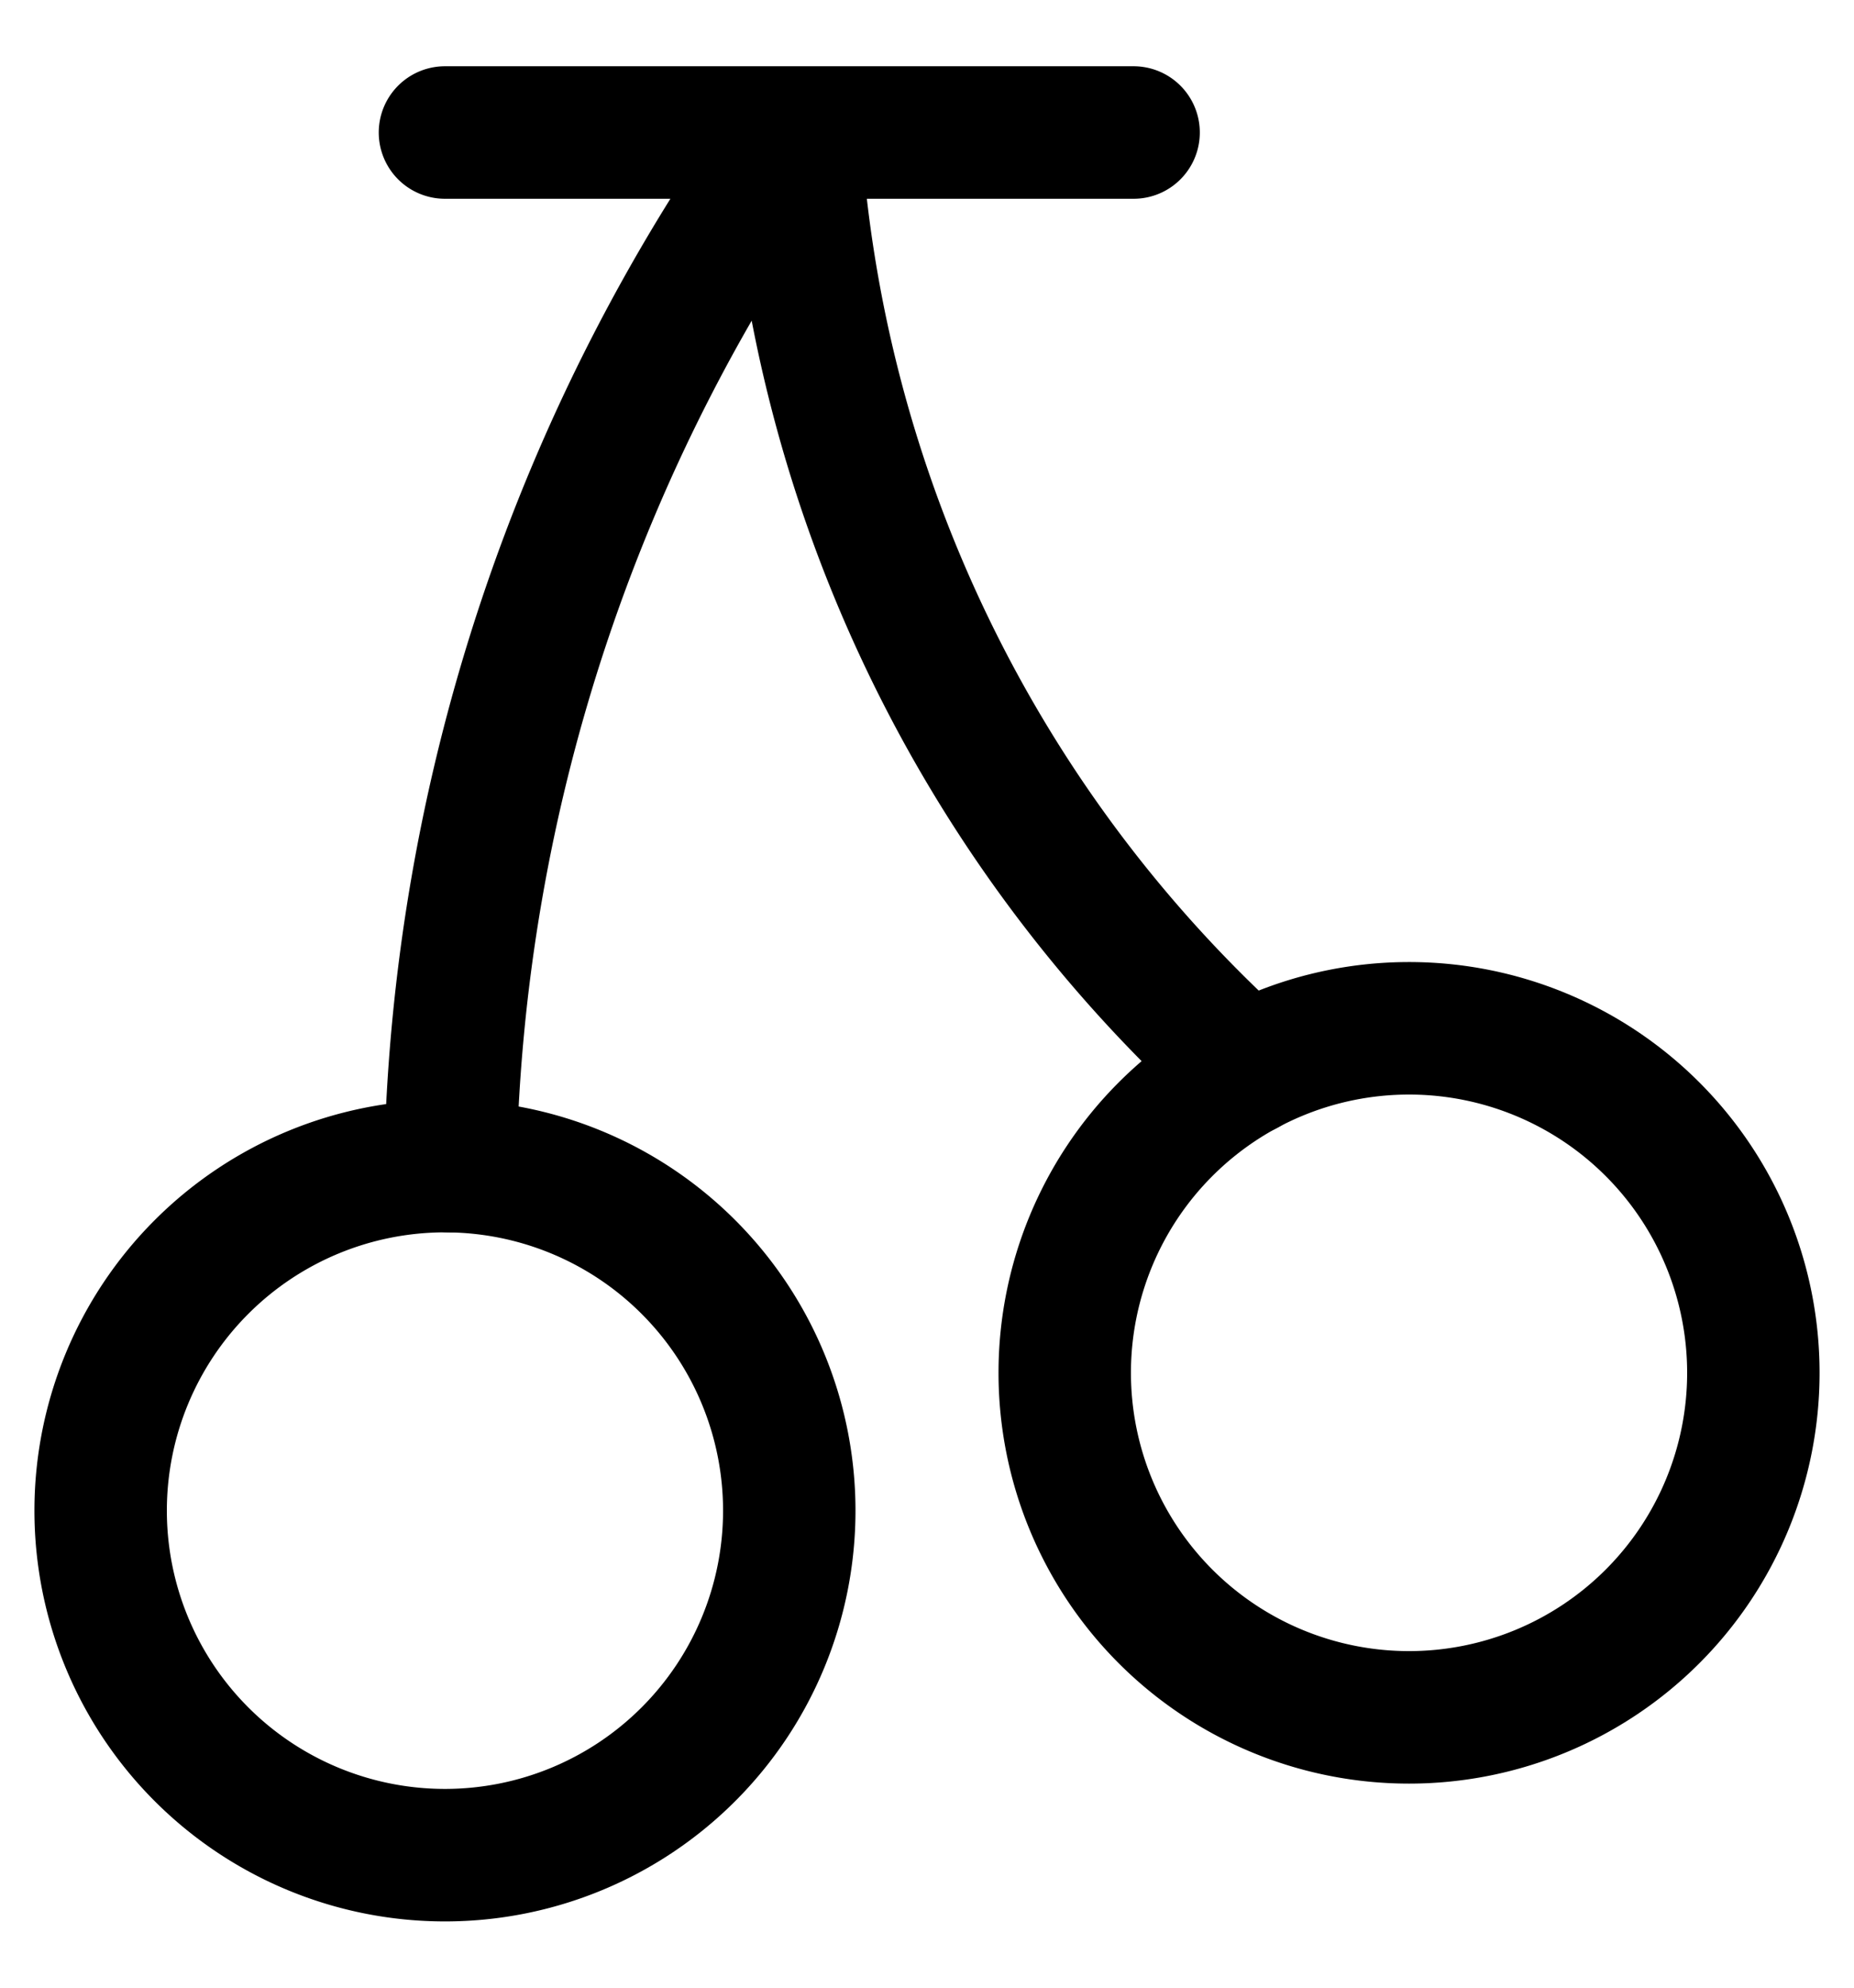
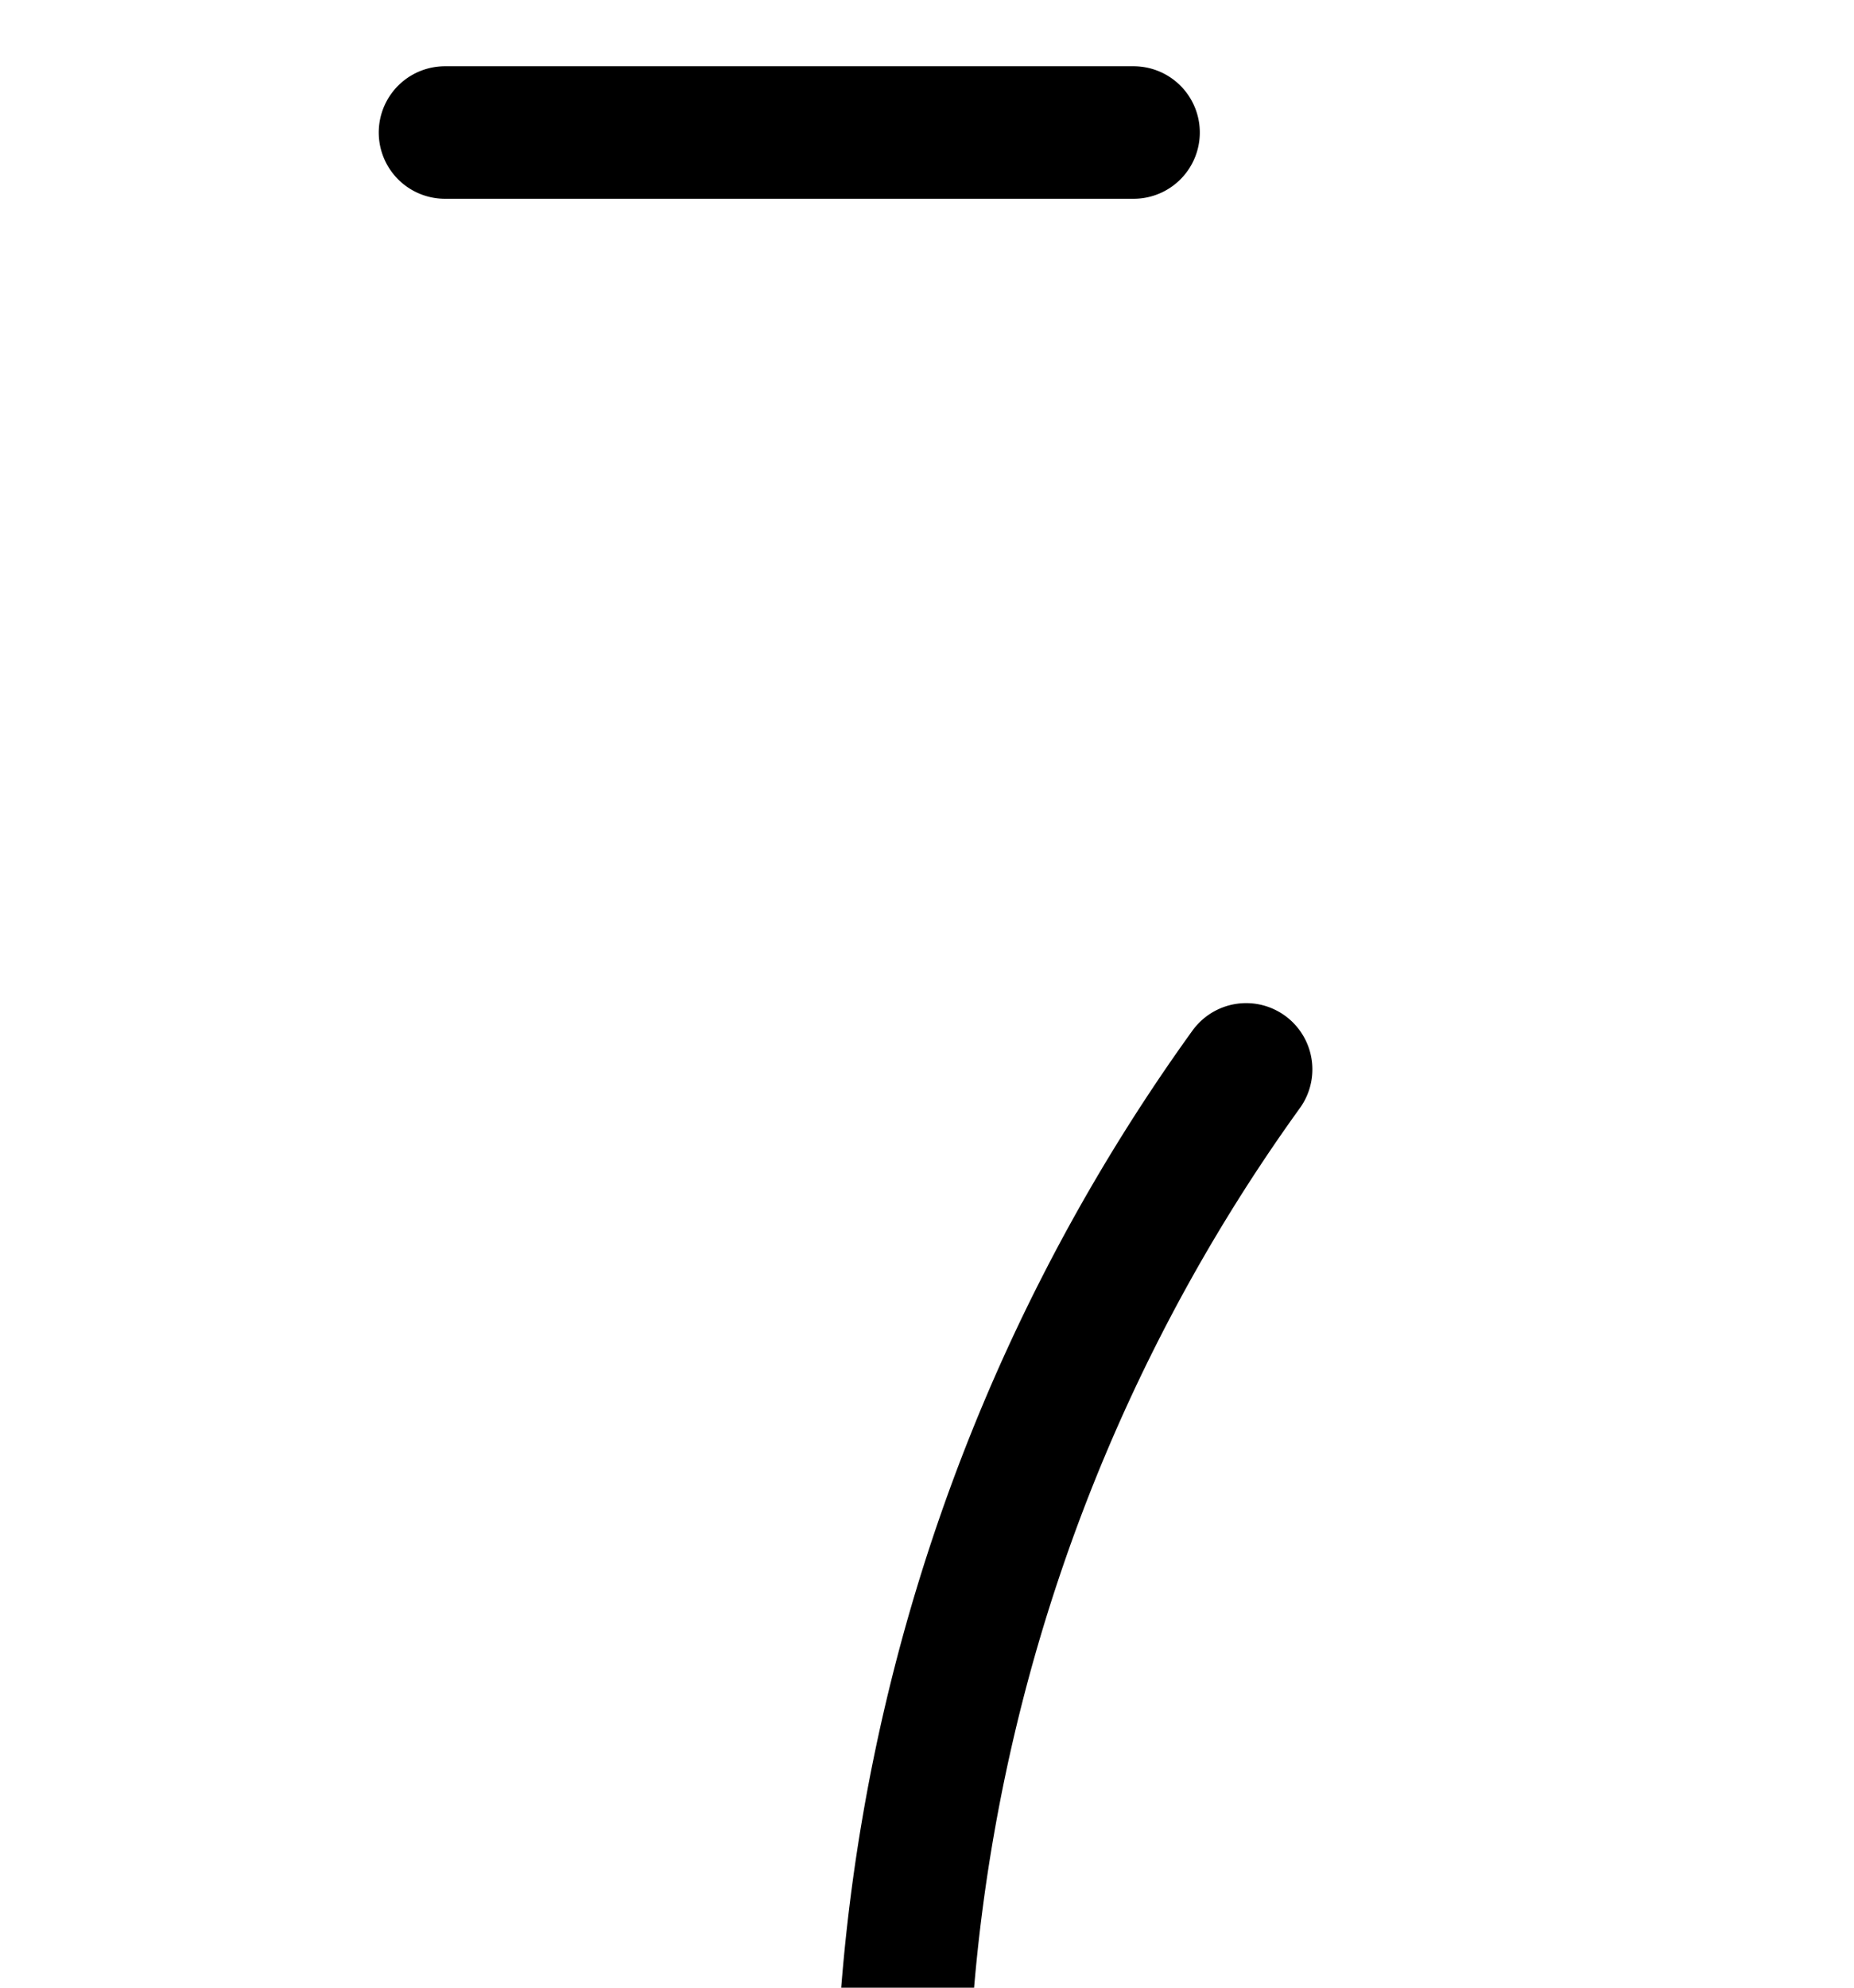
<svg xmlns="http://www.w3.org/2000/svg" width="14" height="15" viewBox="0 0 14 15" fill="none">
  <g stroke="currentColor" stroke-linecap="round" stroke-linejoin="round">
-     <path d="M3.36 14a2.6 2.6 0 1 0 0-5.2 2.6 2.6 0 0 0 0 5.2Zm7.28-1.04a2.6 2.6 0 1 0 0-5.2 2.6 2.6 0 0 0 0 5.2Z" />
-     <path d="M9.41 8.07A10.36 10.36 0 0 1 6 1a13.78 13.78 0 0 0-2.6 7.8M3.36 1h5.2" />
+     <path d="M9.41 8.07a13.78 13.78 0 0 0-2.6 7.8M3.36 1h5.2" />
  </g>
</svg>